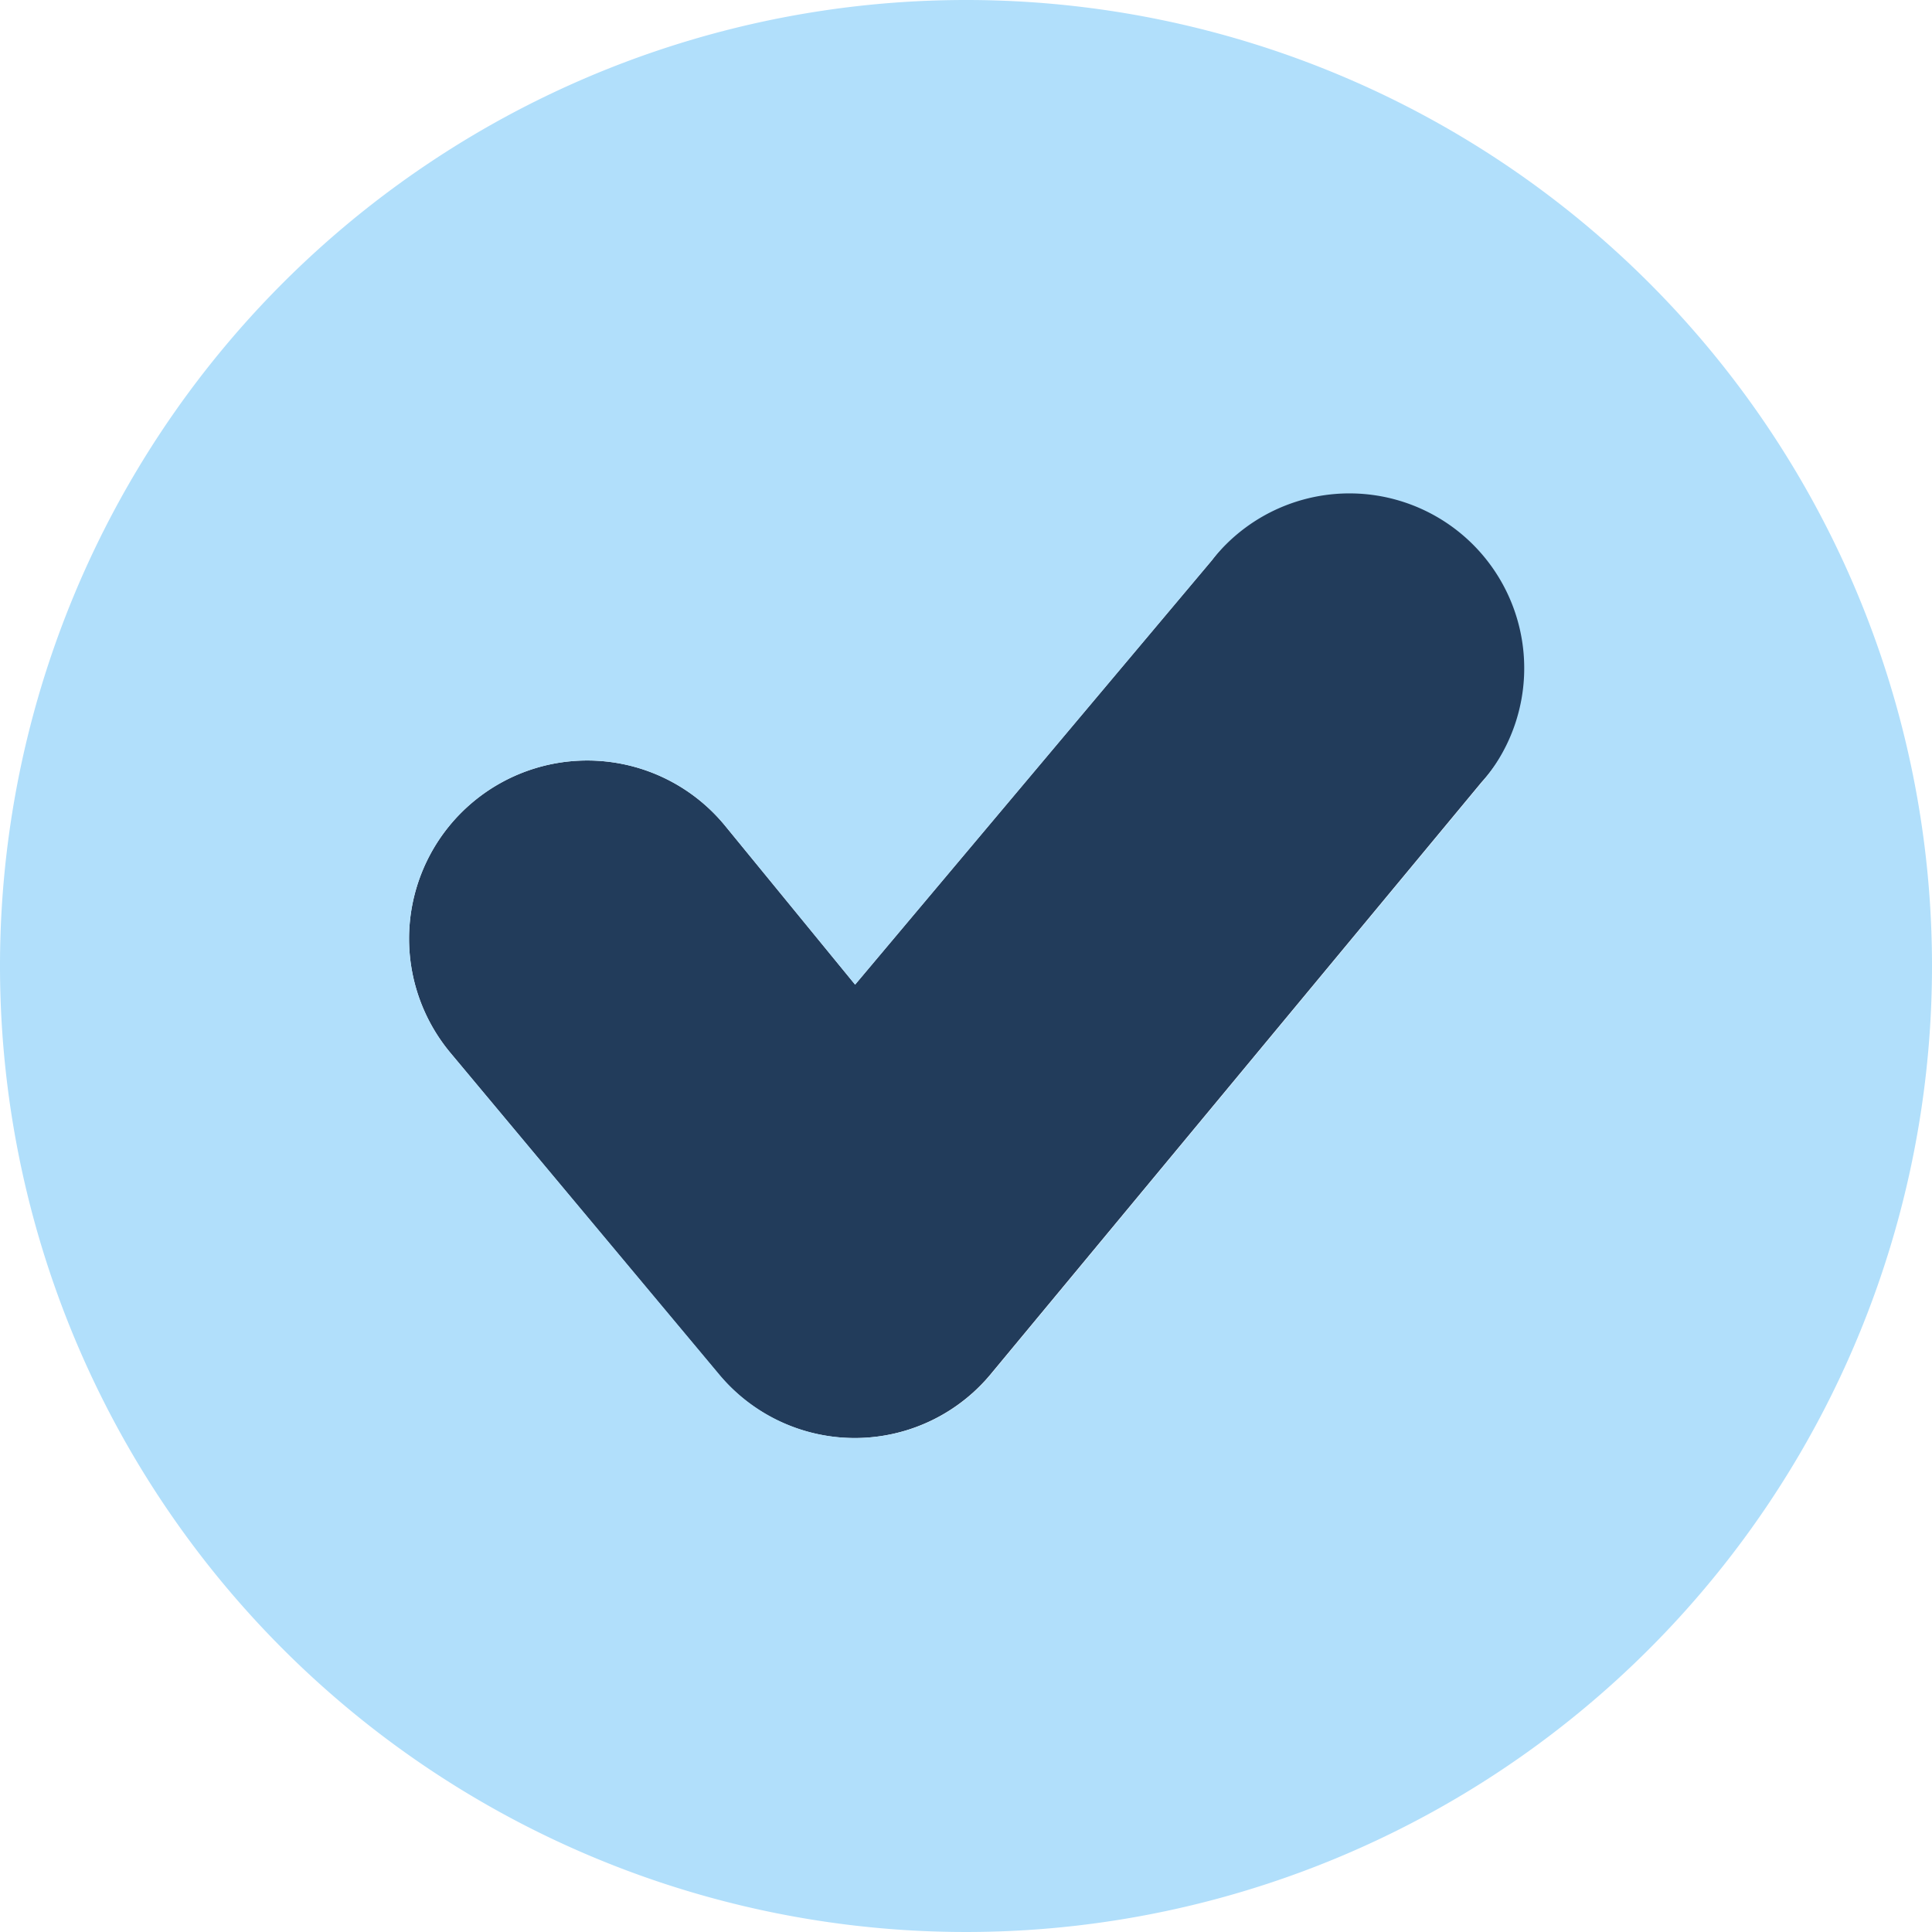
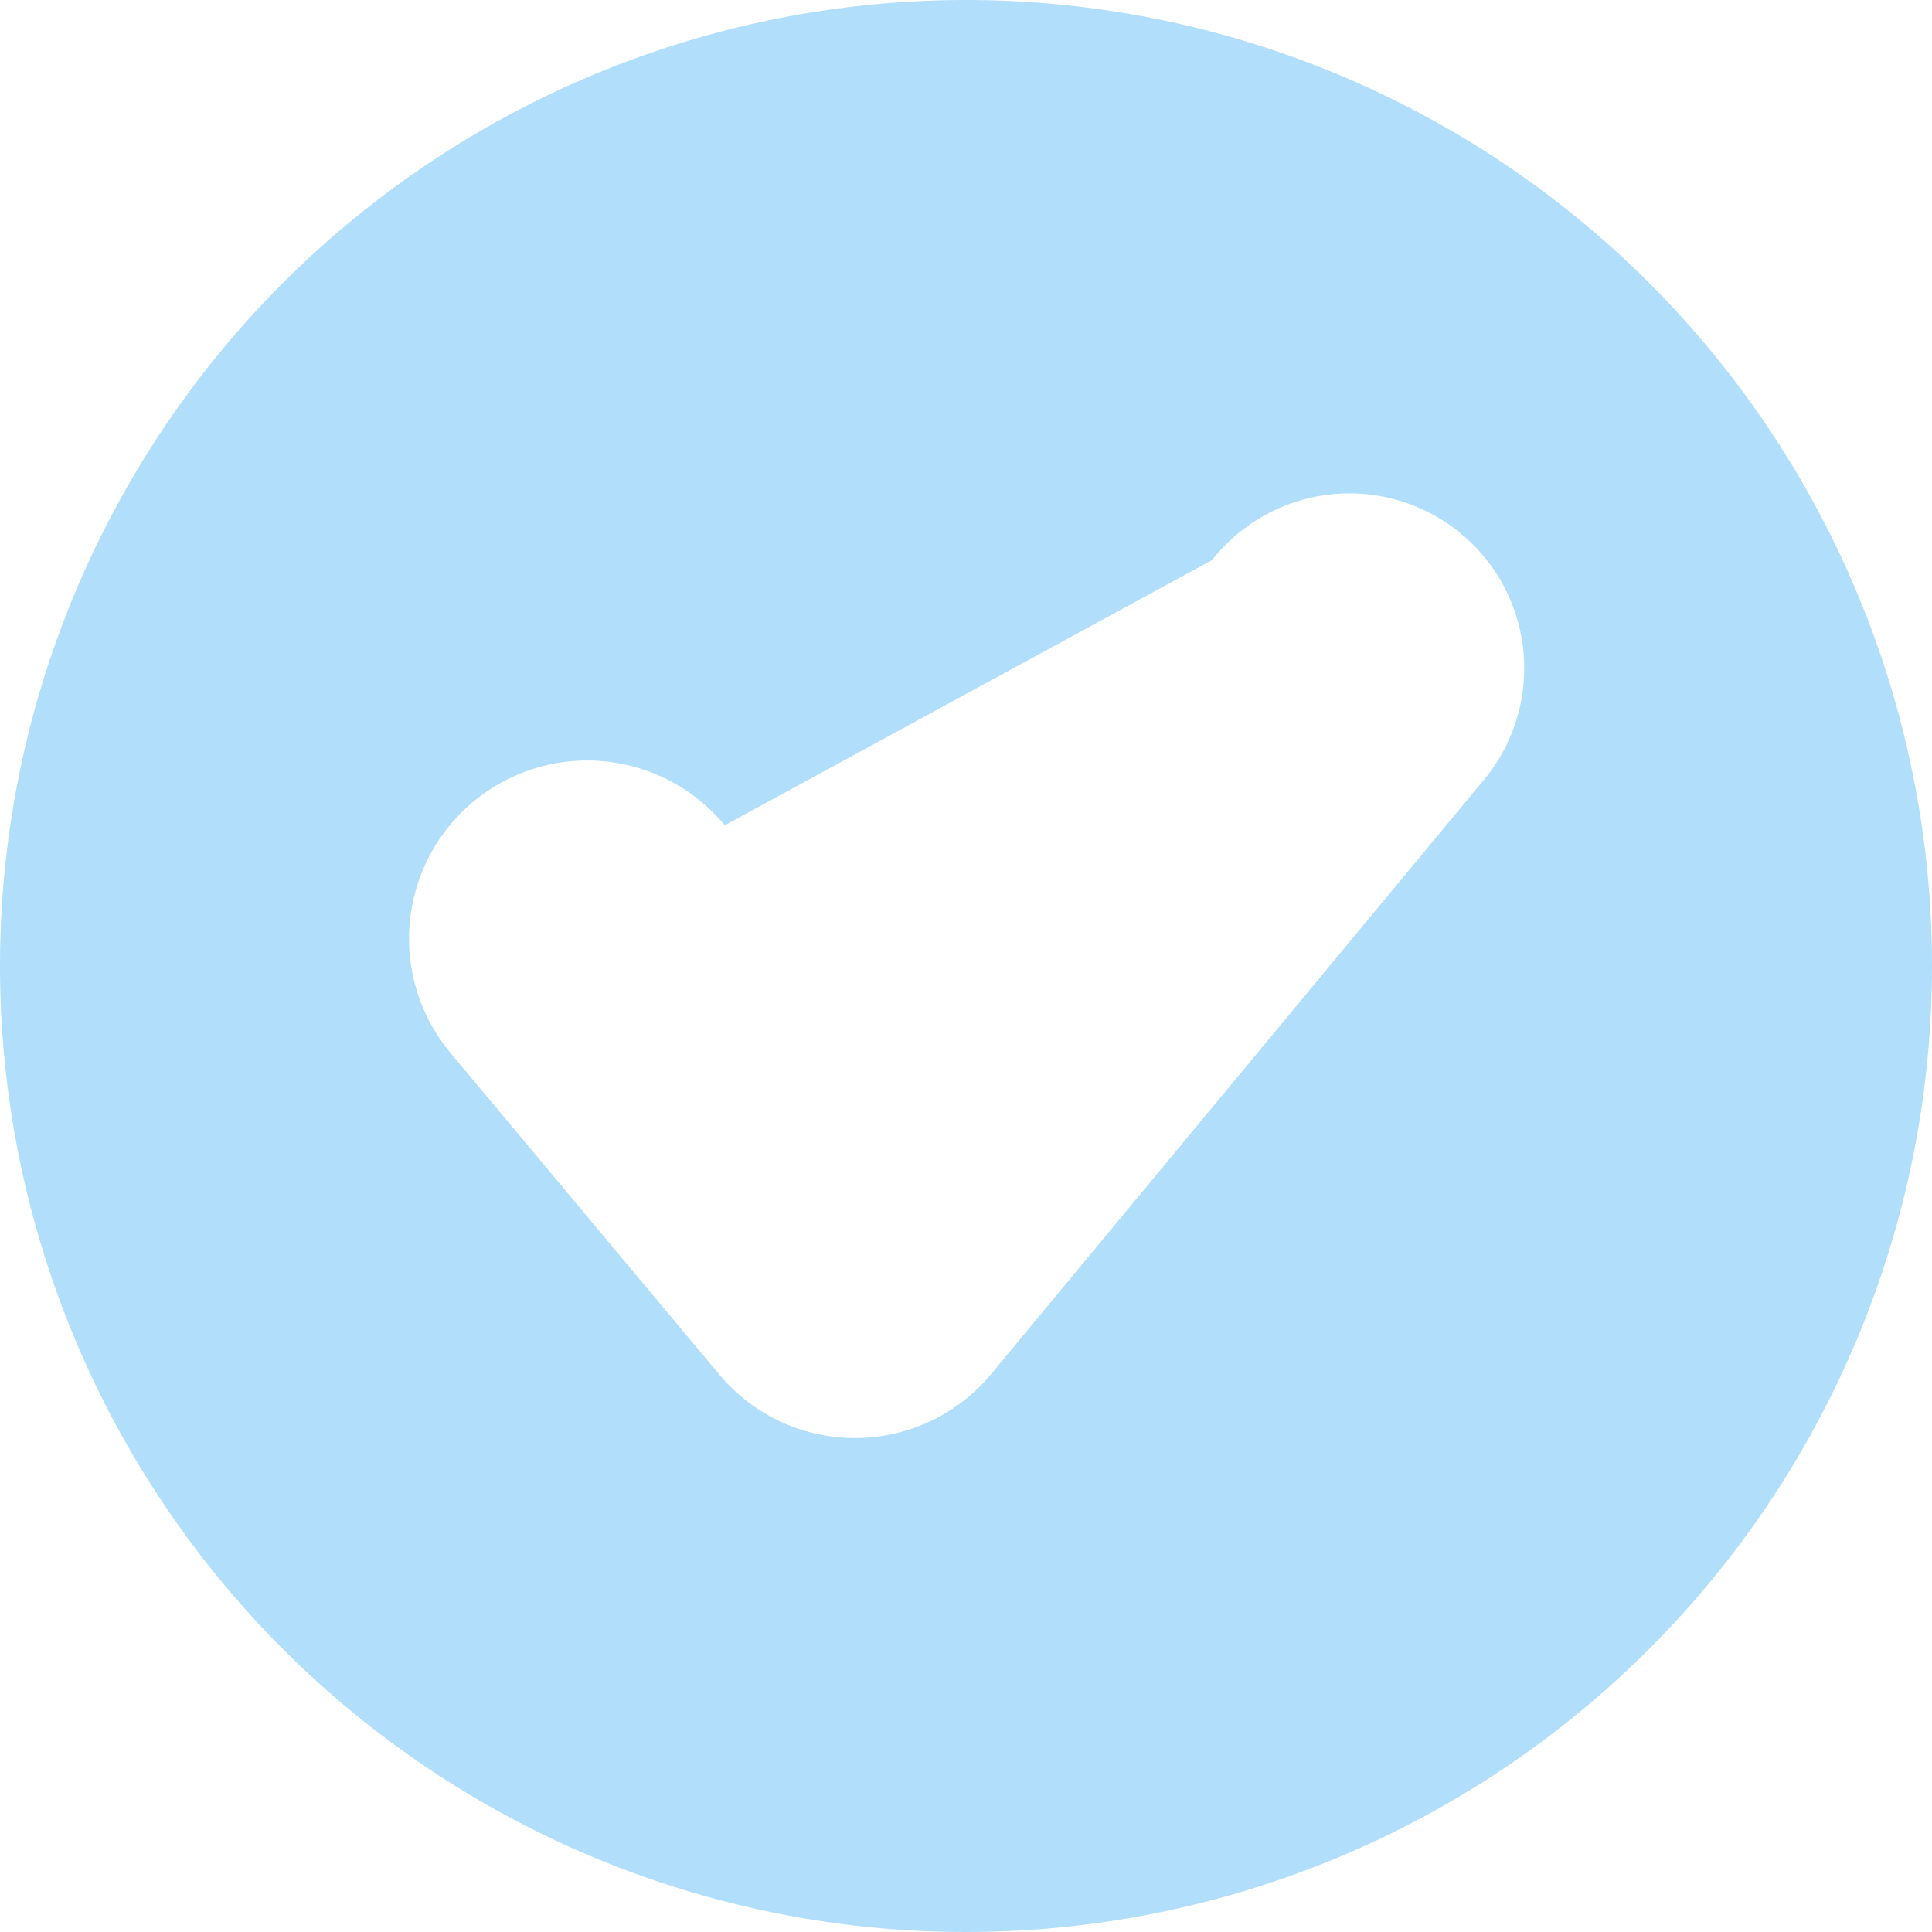
<svg xmlns="http://www.w3.org/2000/svg" viewBox="0 0 136.94 136.94">
  <defs>
    <style>.cls-1{fill:#223c5b;}.cls-2{fill:#b1dffb;}</style>
  </defs>
  <g id="Layer_2" data-name="Layer 2">
    <g id="Layer_1-2" data-name="Layer 1">
-       <path class="cls-1" d="M85.91,39.7,60.61,69.79,51.37,58.5A12.63,12.63,0,0,0,31.88,74.57L51,97.48a12.53,12.53,0,0,0,19.15,0l34.87-42.05A12.39,12.39,0,1,0,85.91,39.7Z" />
-       <path class="cls-2" d="M68.47,0a68.47,68.47,0,1,0,68.47,68.47A68.46,68.46,0,0,0,68.47,0Zm36.58,55.43L70.18,97.48a12.53,12.53,0,0,1-19.15,0L31.88,74.57A12.63,12.63,0,1,1,51.37,58.5l9.24,11.29L85.91,39.7h0a12.39,12.39,0,1,1,19.14,15.73Z" />
+       <path class="cls-2" d="M68.47,0a68.47,68.47,0,1,0,68.47,68.47A68.46,68.46,0,0,0,68.47,0Zm36.58,55.43L70.18,97.48a12.53,12.53,0,0,1-19.15,0L31.88,74.57A12.63,12.63,0,1,1,51.37,58.5L85.91,39.7h0a12.39,12.39,0,1,1,19.14,15.73Z" />
    </g>
  </g>
</svg>